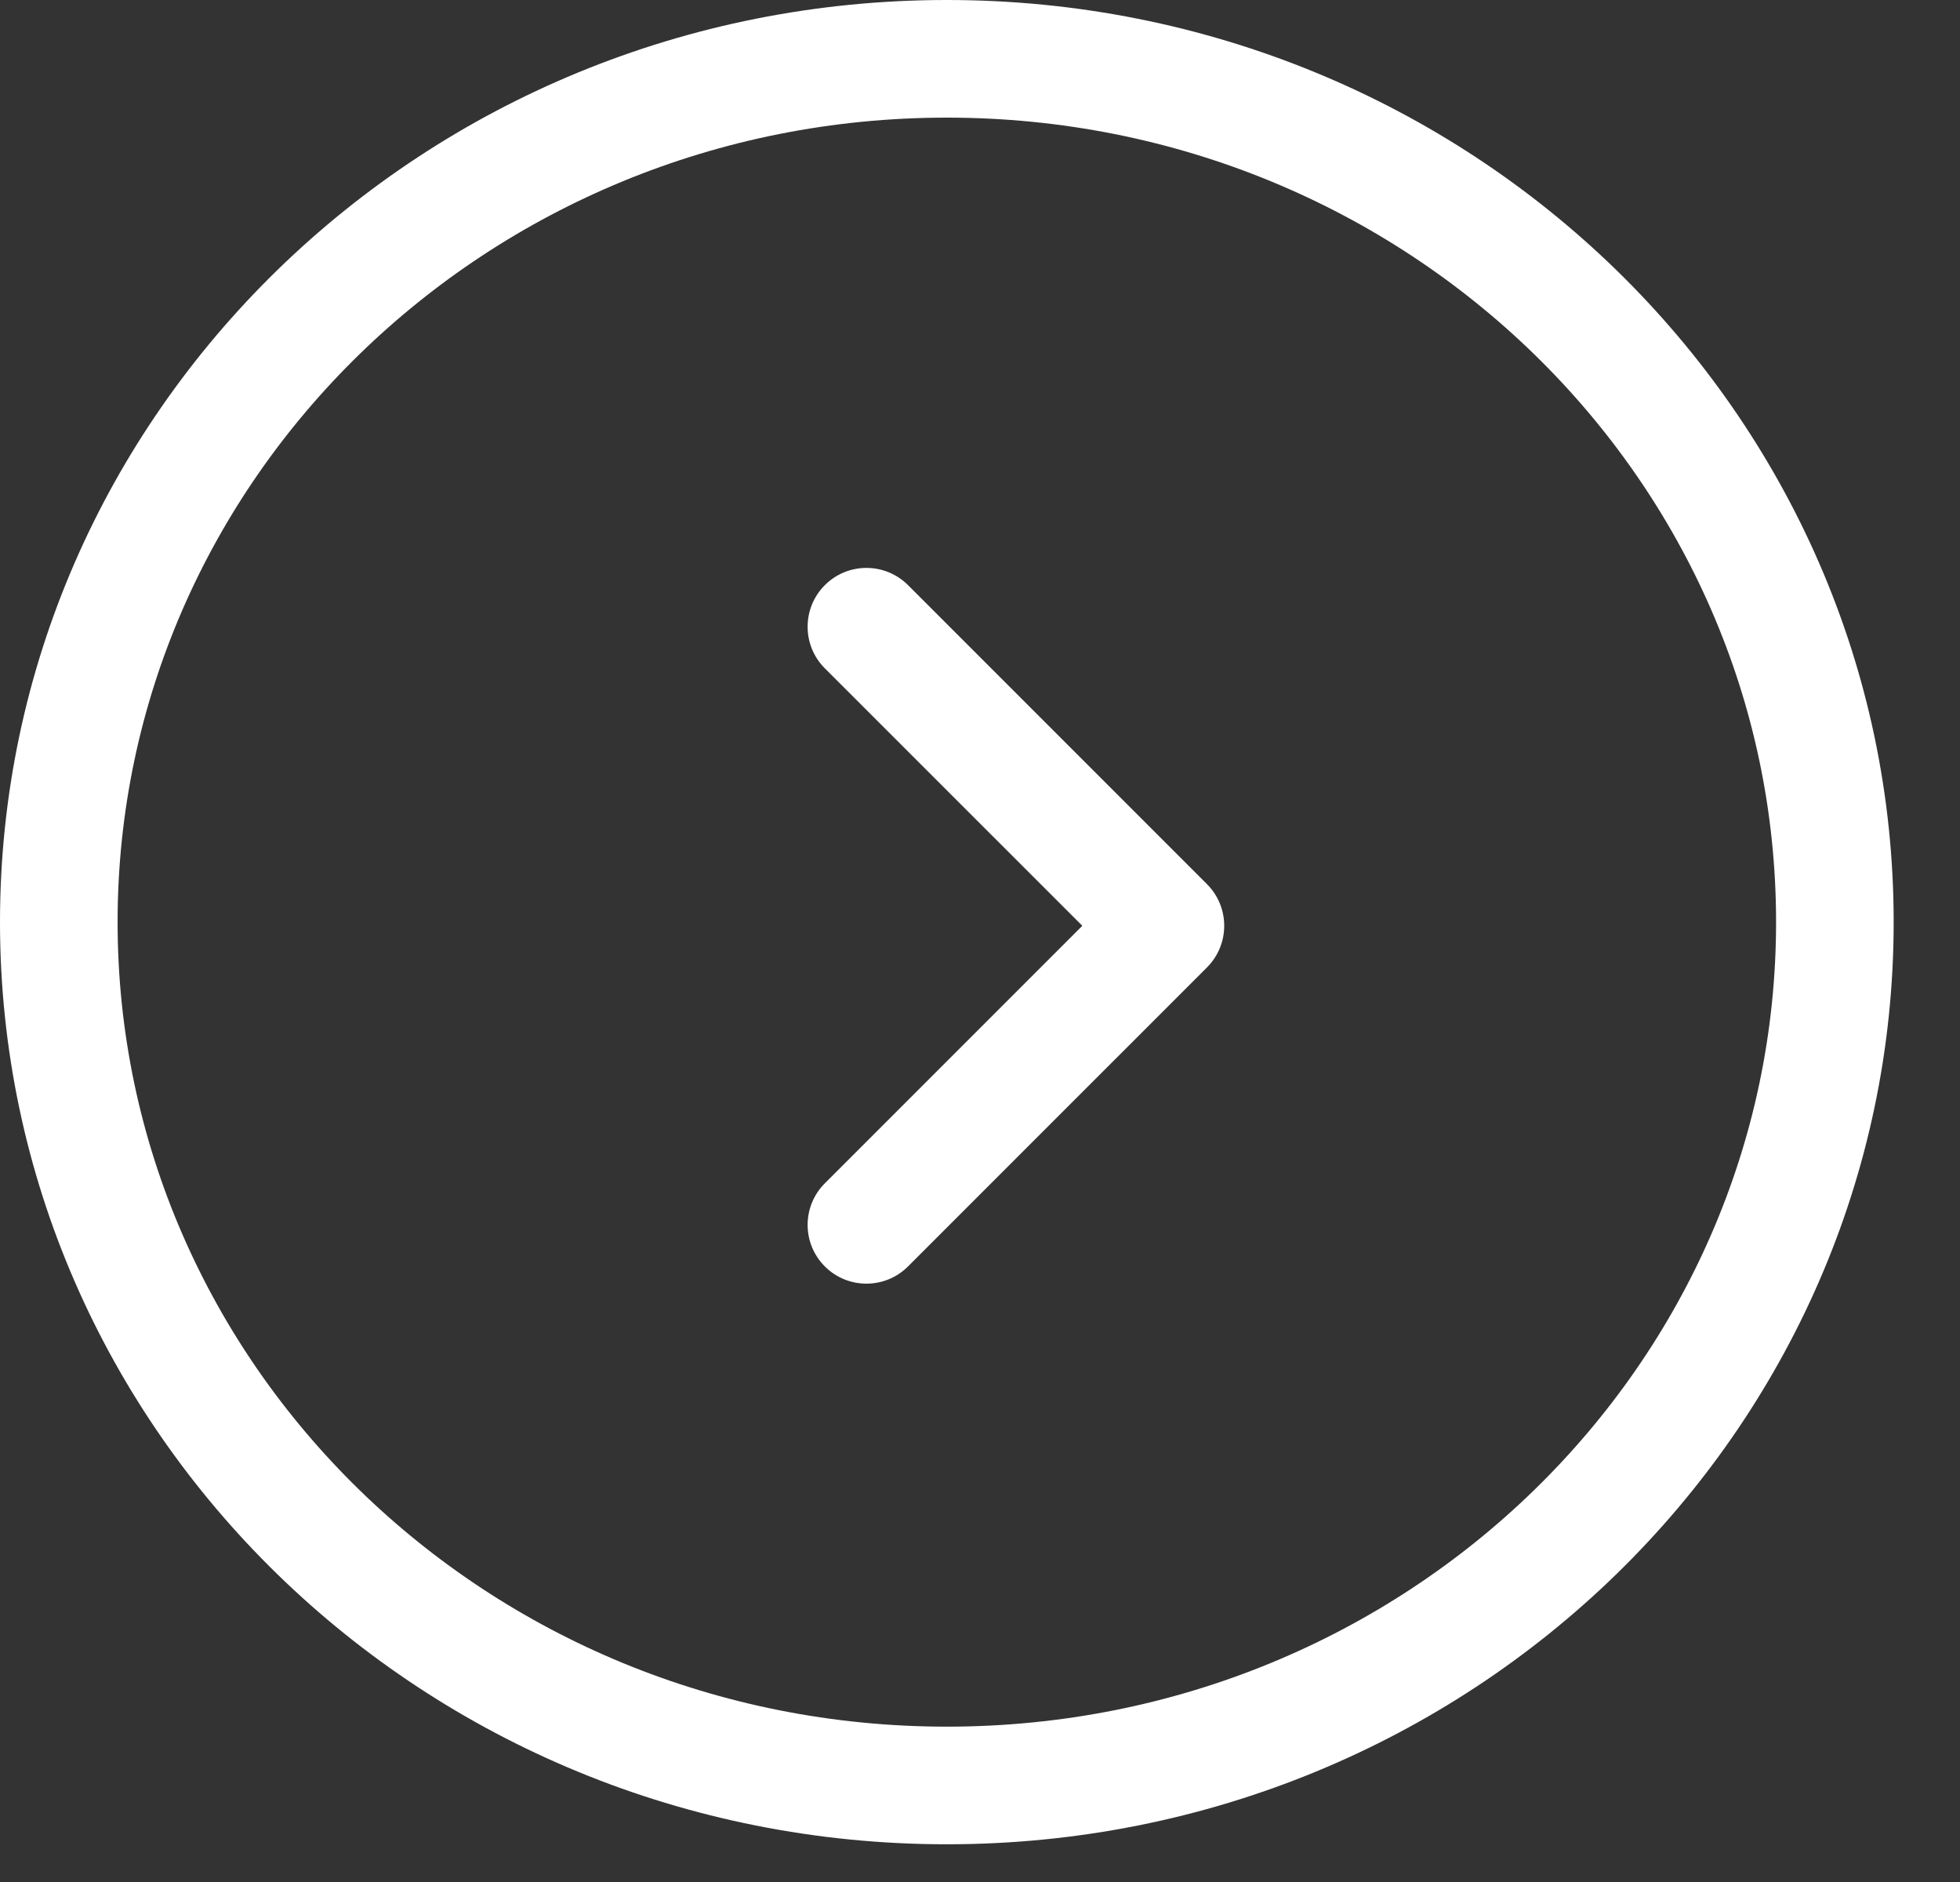
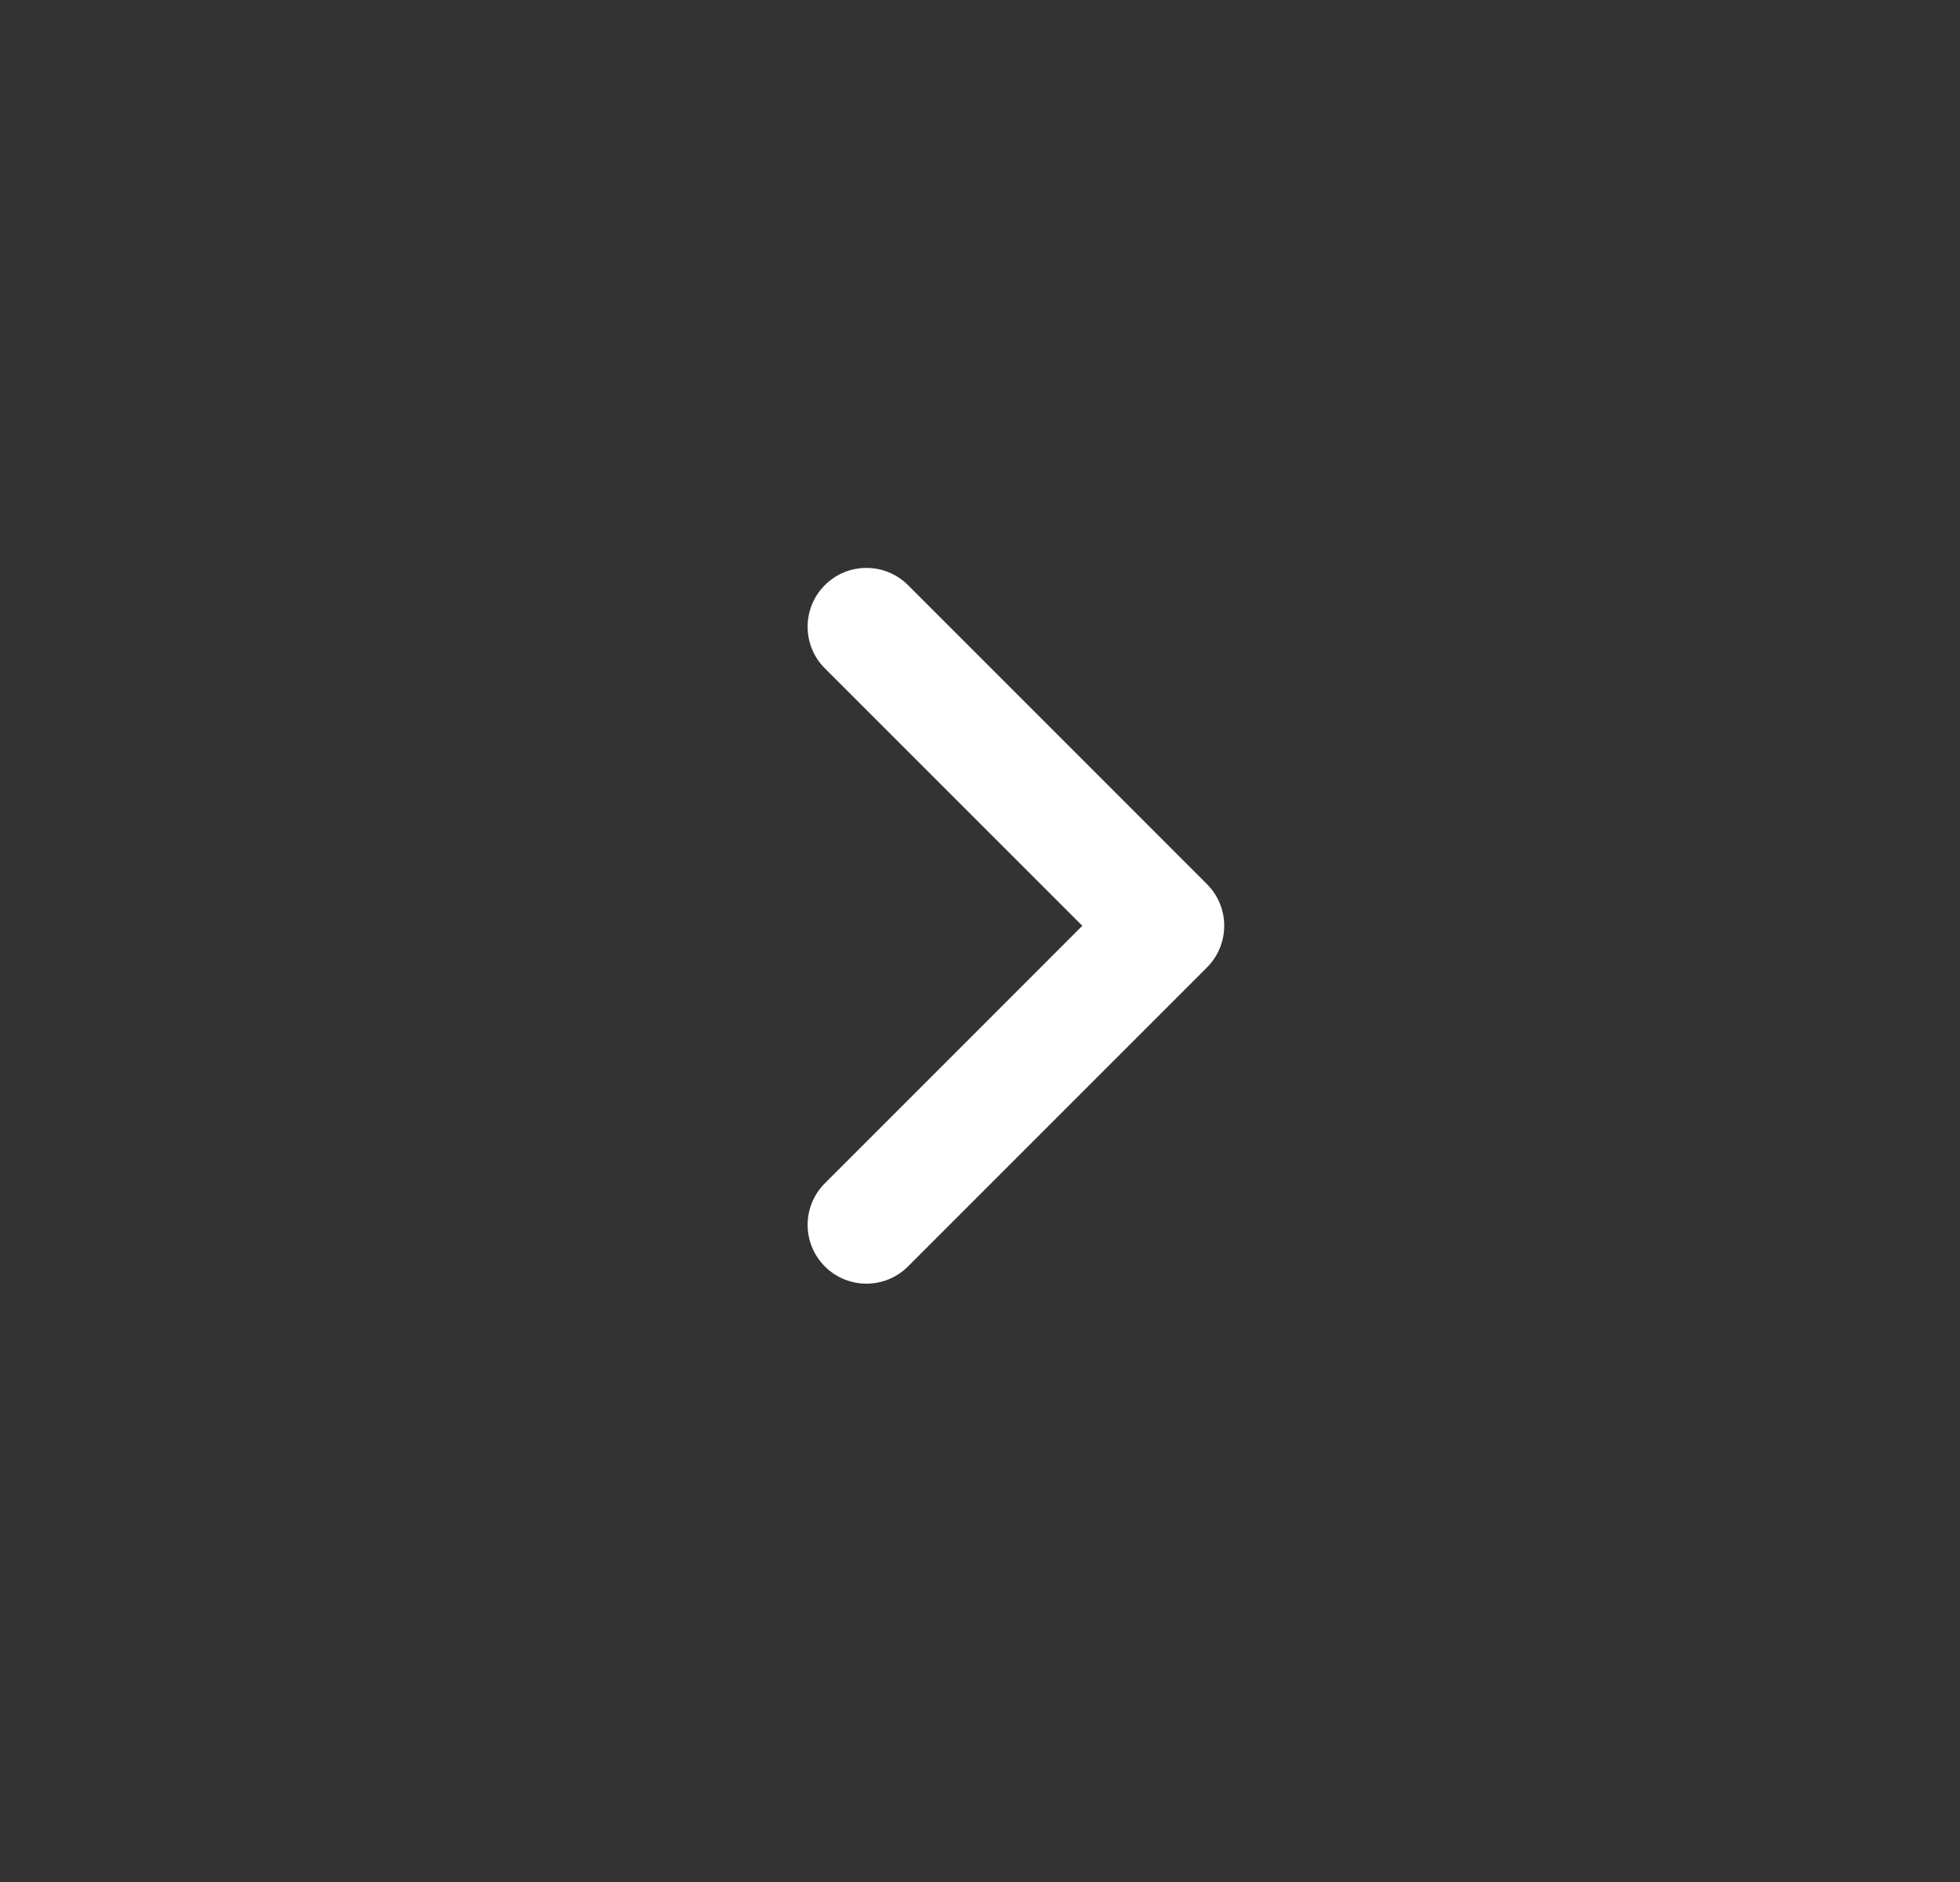
<svg xmlns="http://www.w3.org/2000/svg" width="25" height="24" viewBox="0 0 25 24" fill="none">
  <rect x="0" y="0" width="25" height="24" fill="#333333" stroke="none" />
-   <path d="M23.404 11.759C23.404 17.821 18.352 22.769 12.077 22.769C5.802 22.769 0.75 17.821 0.75 11.759C0.75 5.698 5.802 0.75 12.077 0.75C18.352 0.75 23.404 5.698 23.404 11.759Z" stroke="white" stroke-width="1.5" />
  <path fill-rule="evenodd" clip-rule="evenodd" d="M15.396 11.276C15.688 11.569 15.688 12.043 15.396 12.336L11.582 16.15C11.289 16.443 10.814 16.443 10.521 16.15C10.228 15.857 10.228 15.383 10.521 15.09L13.805 11.806L10.521 8.523C10.228 8.23 10.228 7.755 10.521 7.462C10.814 7.169 11.289 7.169 11.582 7.462L15.396 11.276Z" fill="white" />
</svg>